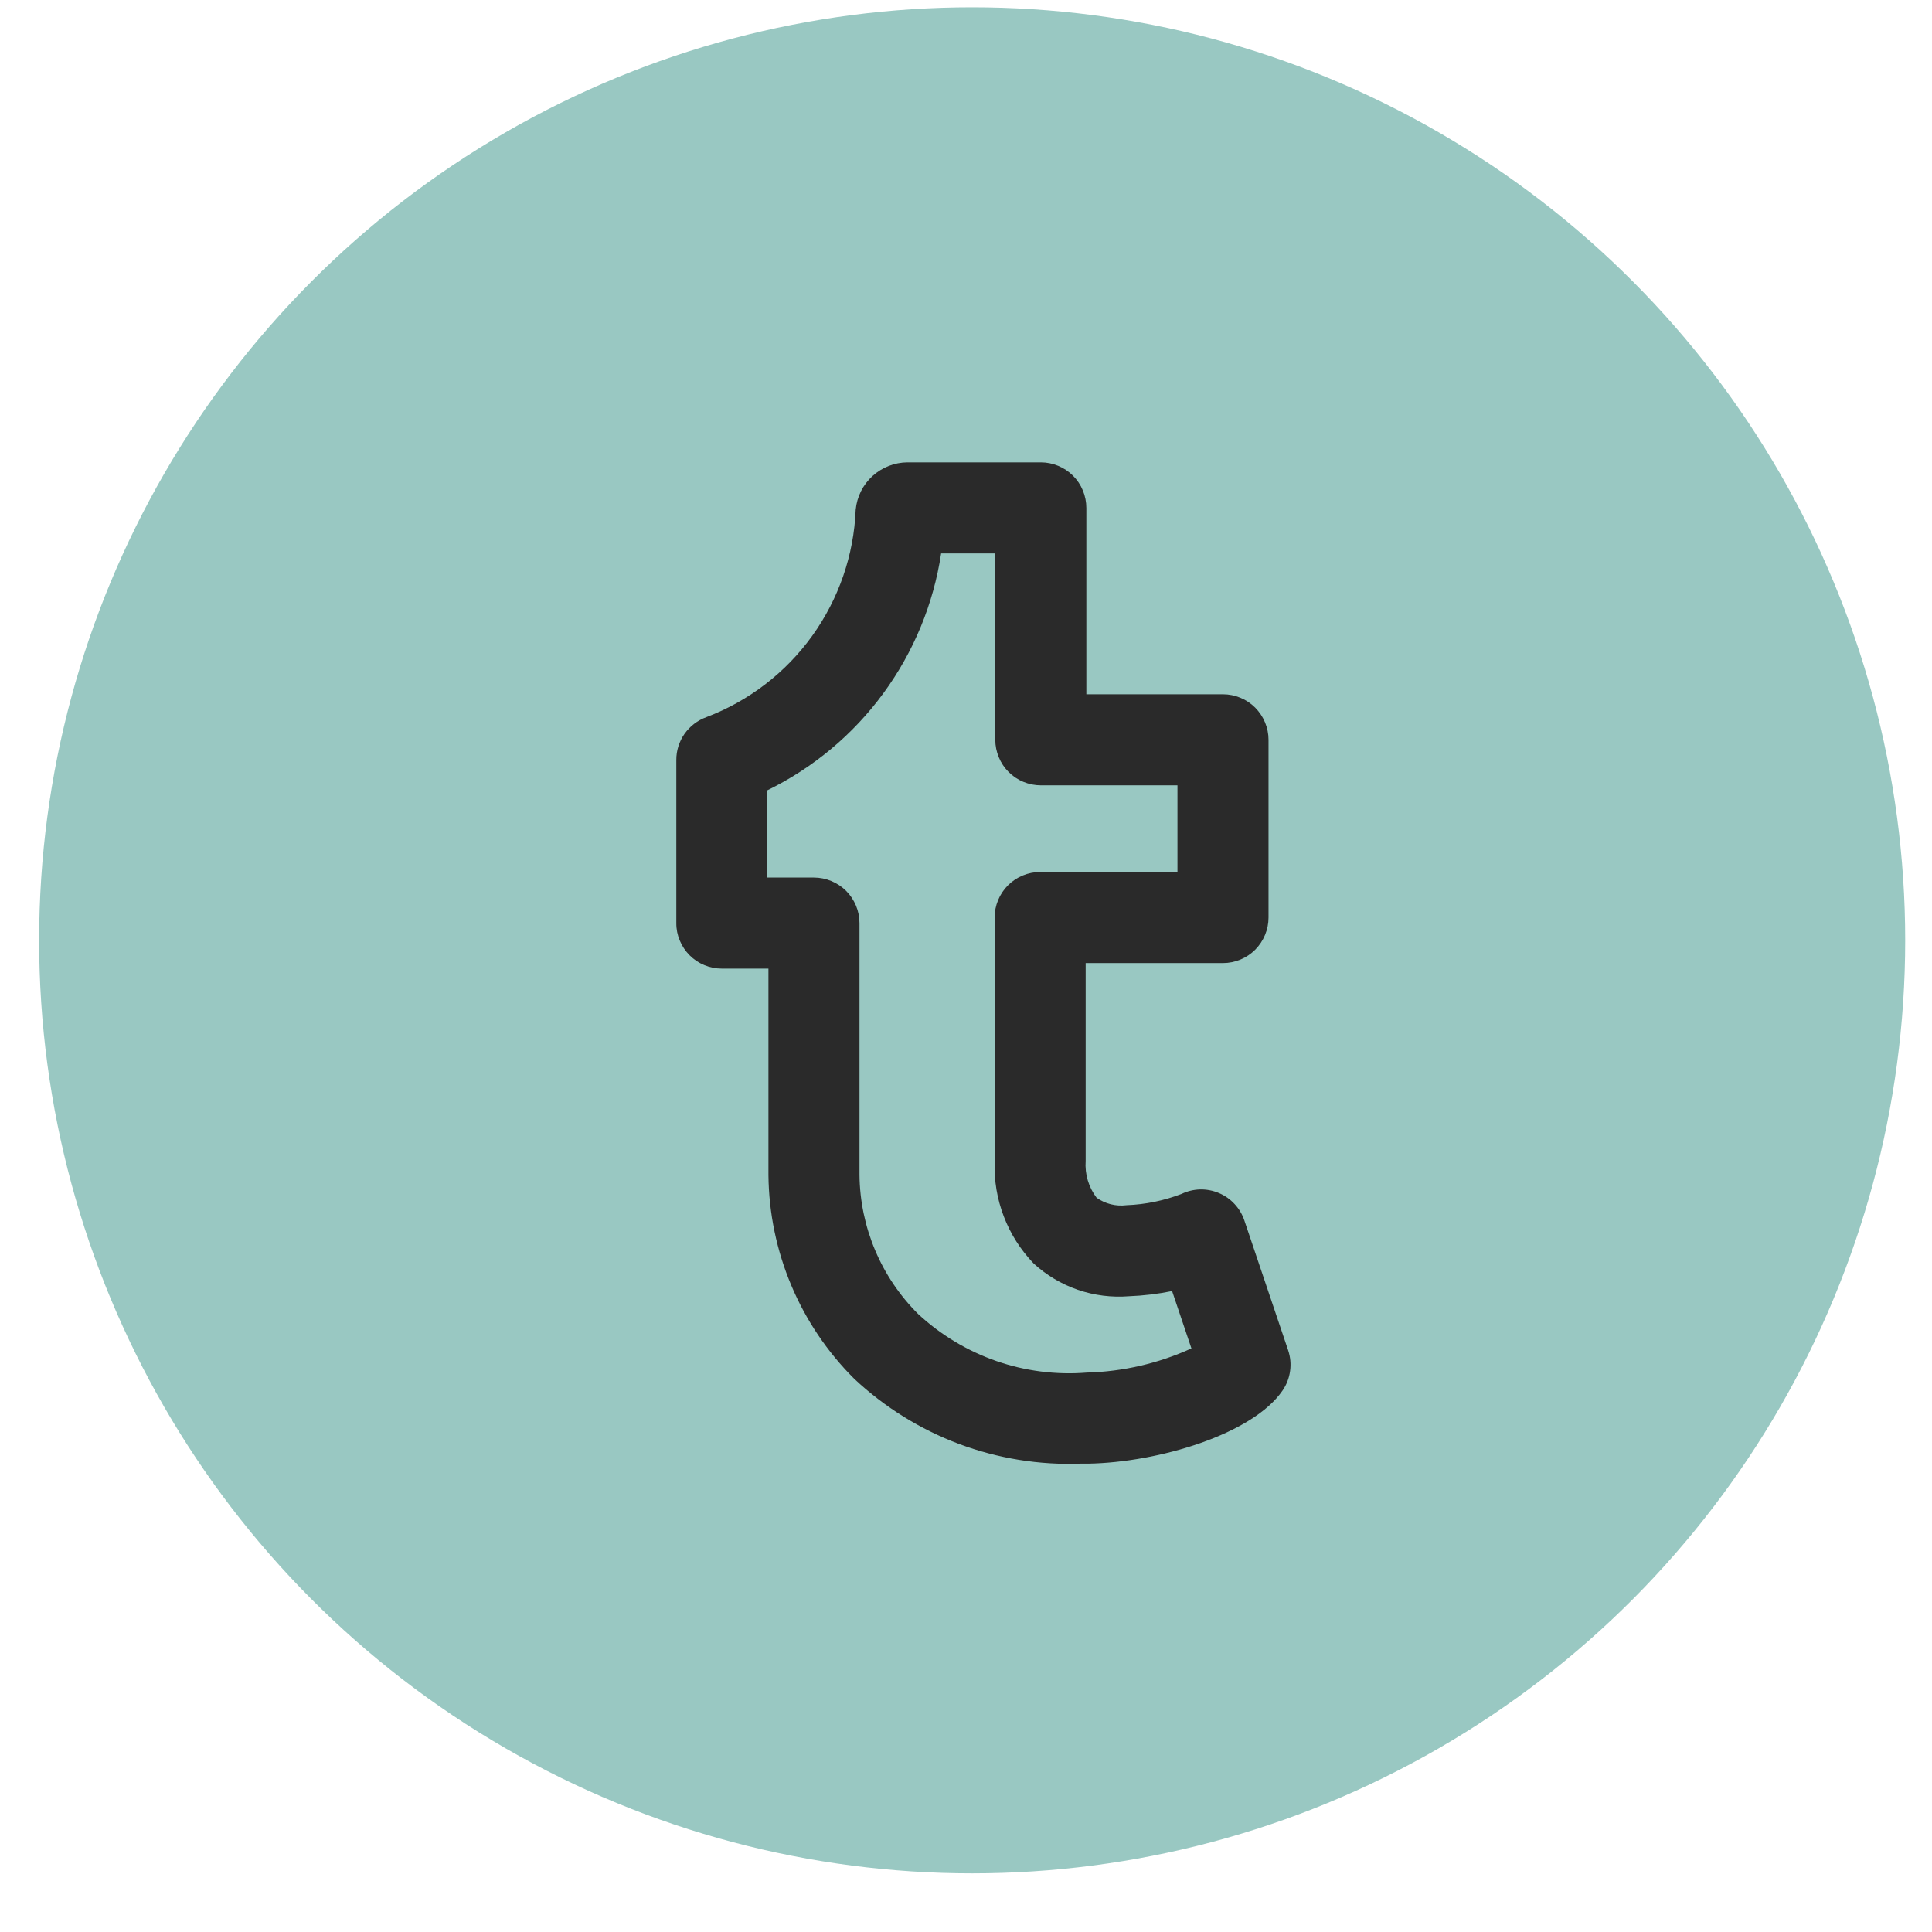
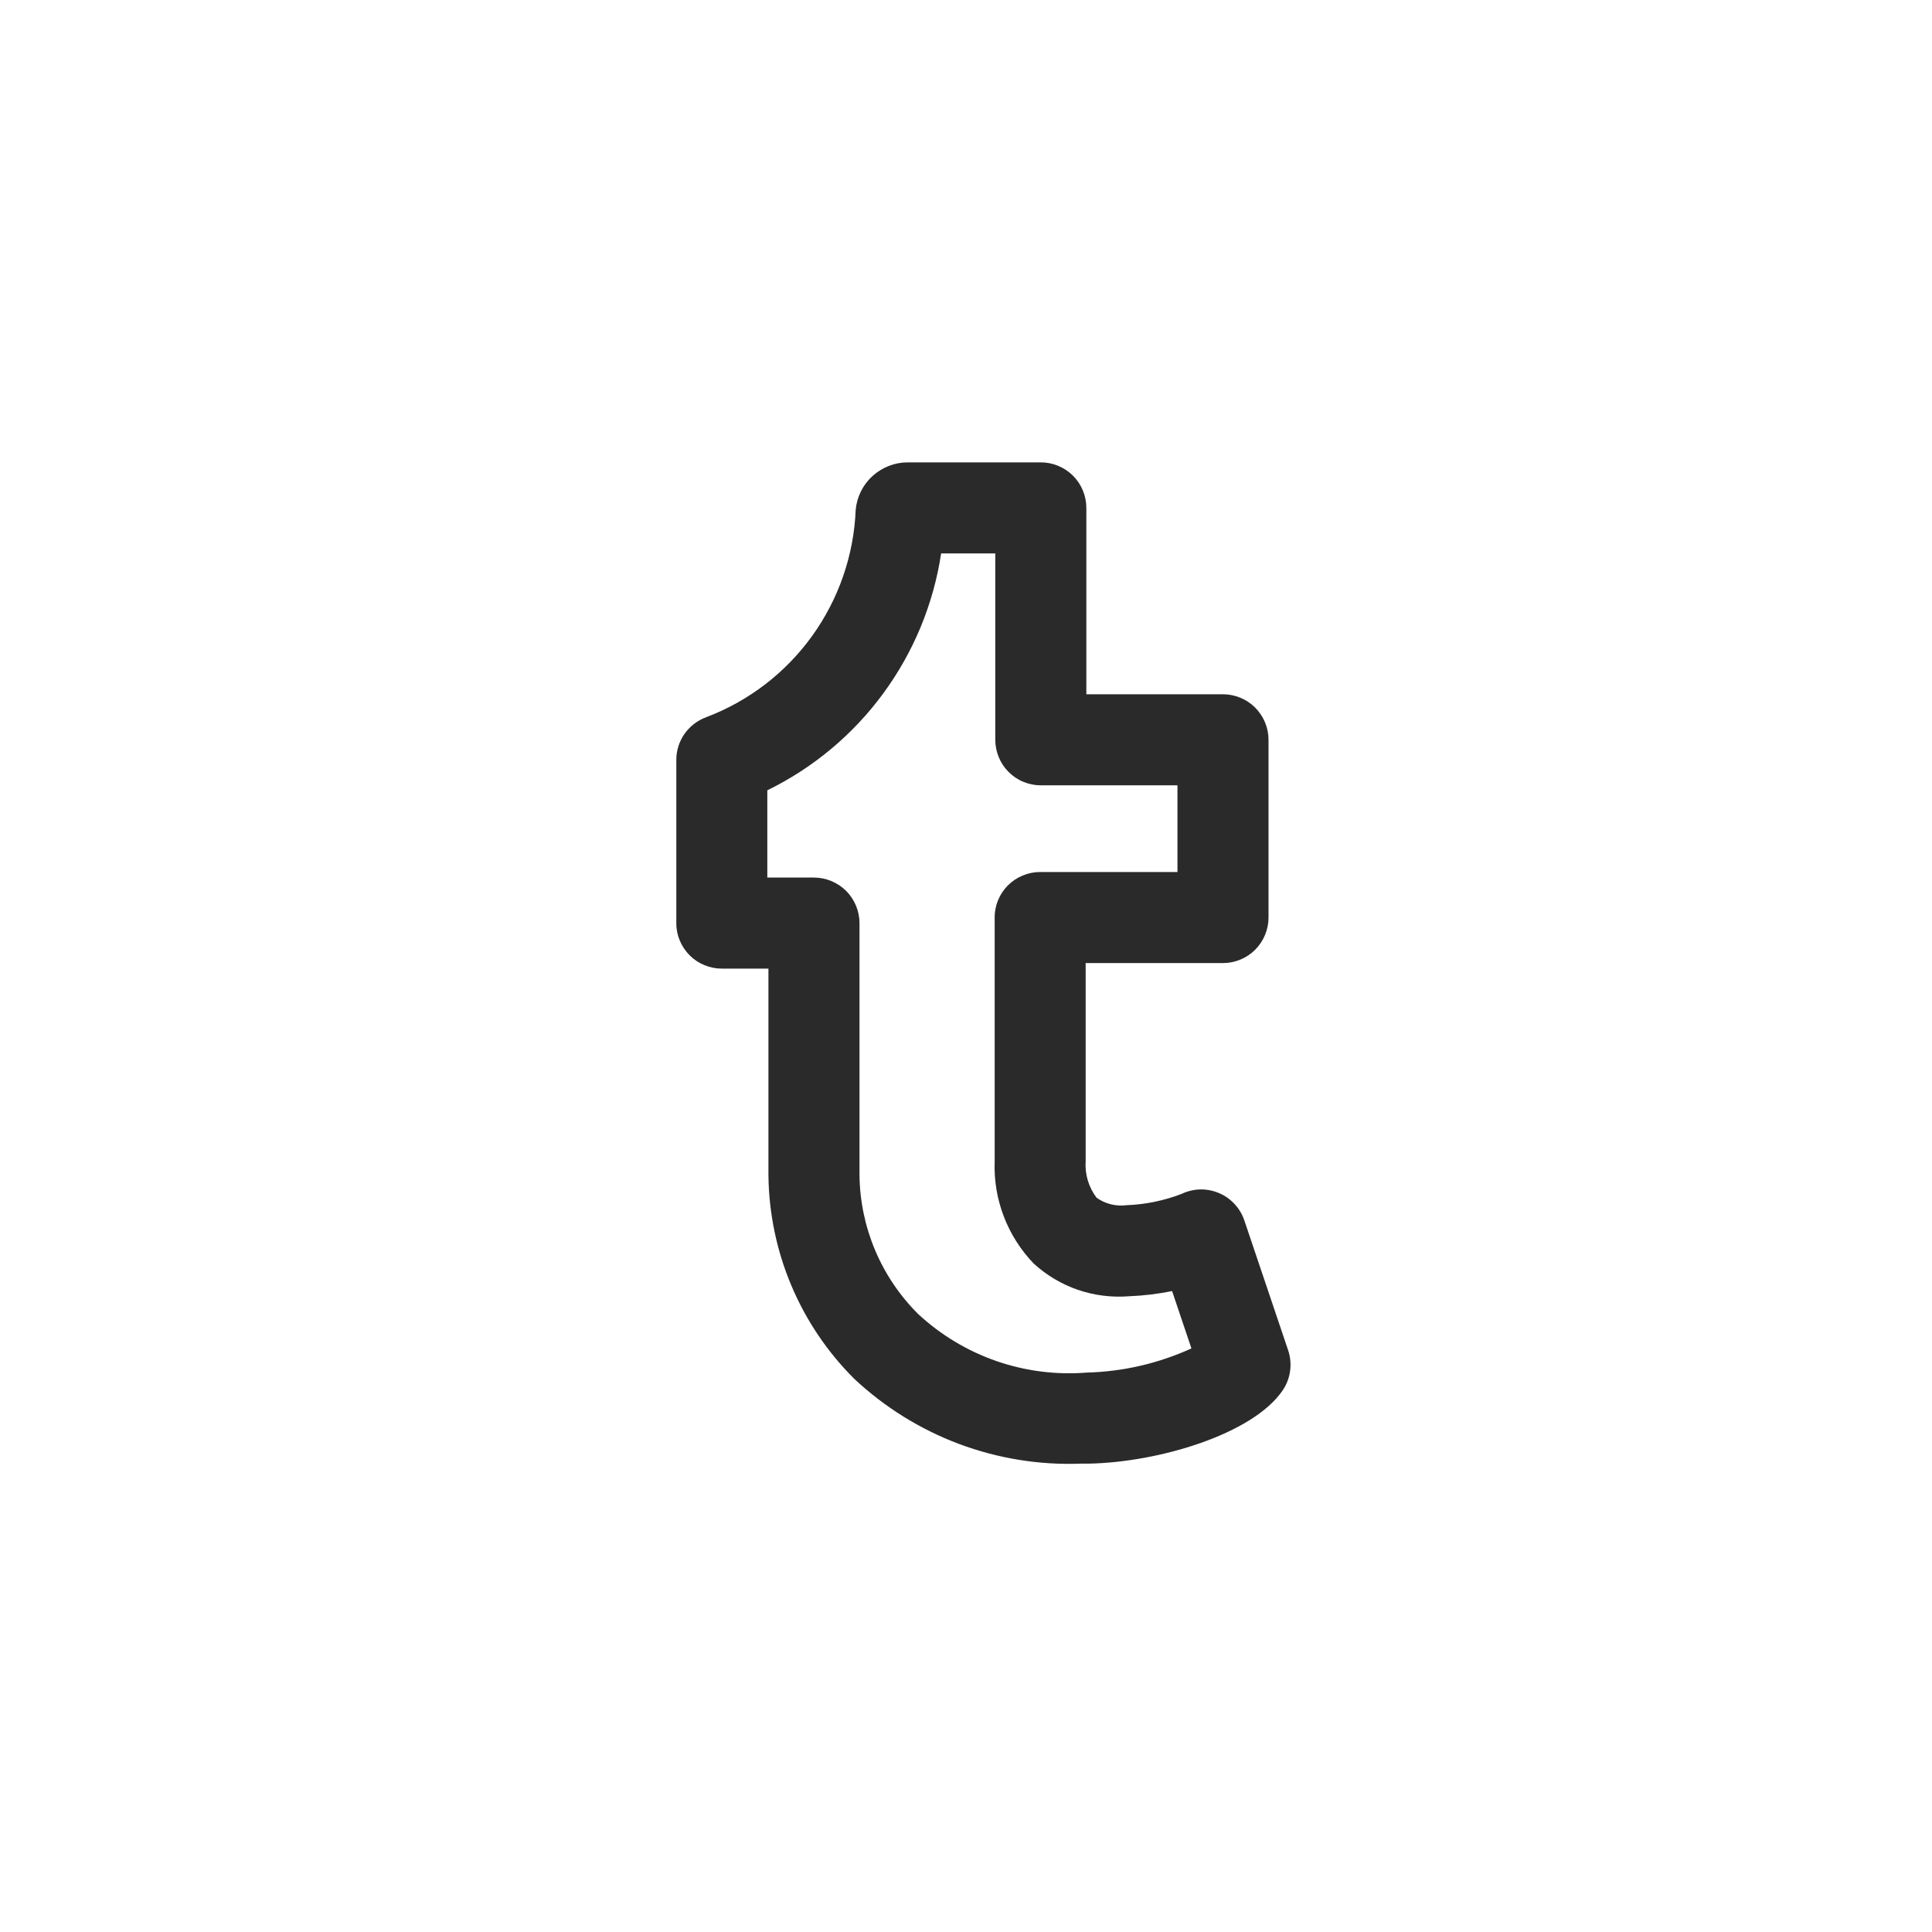
<svg xmlns="http://www.w3.org/2000/svg" width="31" height="31" viewBox="0 0 31 31" fill="none">
-   <circle cx="15.599" cy="15.088" r="14.971" fill="#99C8C2" />
  <path d="M20.669 21.666L19.966 19.582C19.933 19.484 19.88 19.395 19.809 19.319C19.739 19.243 19.654 19.183 19.558 19.143C19.463 19.103 19.361 19.083 19.257 19.085C19.154 19.088 19.052 19.112 18.959 19.157C18.677 19.265 18.378 19.327 18.076 19.338C17.906 19.36 17.735 19.317 17.595 19.218C17.467 19.049 17.405 18.839 17.42 18.628V15.453H19.623C19.719 15.453 19.814 15.434 19.903 15.397C19.991 15.361 20.072 15.307 20.14 15.239C20.207 15.171 20.261 15.091 20.298 15.002C20.335 14.913 20.354 14.818 20.354 14.723V11.87C20.354 11.774 20.335 11.68 20.298 11.591C20.261 11.502 20.207 11.422 20.14 11.354C20.072 11.286 19.991 11.232 19.903 11.196C19.814 11.159 19.719 11.14 19.623 11.14H17.431V8.15C17.431 8.054 17.412 7.959 17.375 7.87C17.339 7.782 17.285 7.701 17.217 7.633C17.149 7.565 17.069 7.512 16.98 7.475C16.891 7.438 16.796 7.419 16.701 7.419H14.561C14.353 7.42 14.153 7.499 13.999 7.639C13.845 7.779 13.75 7.972 13.73 8.179C13.701 8.907 13.458 9.611 13.032 10.203C12.606 10.795 12.016 11.248 11.334 11.507C11.193 11.558 11.071 11.652 10.984 11.774C10.898 11.897 10.851 12.044 10.852 12.194V14.812C10.851 14.908 10.87 15.003 10.907 15.091C10.944 15.18 10.998 15.26 11.065 15.328C11.133 15.396 11.214 15.45 11.302 15.486C11.391 15.523 11.486 15.542 11.582 15.542H12.33V18.854C12.342 20.083 12.837 21.258 13.708 22.125C14.194 22.58 14.765 22.935 15.388 23.169C16.012 23.402 16.675 23.51 17.341 23.485C17.38 23.485 17.42 23.485 17.46 23.485C18.589 23.466 20.102 23.012 20.58 22.311C20.644 22.218 20.685 22.111 20.7 21.999C20.716 21.887 20.705 21.773 20.669 21.666ZM17.436 22.024C16.945 22.063 16.451 22 15.985 21.838C15.52 21.676 15.093 21.419 14.732 21.084C14.138 20.493 13.8 19.692 13.791 18.854V14.812C13.791 14.716 13.772 14.621 13.735 14.532C13.698 14.444 13.645 14.363 13.577 14.295C13.509 14.227 13.428 14.174 13.34 14.137C13.251 14.1 13.156 14.081 13.06 14.081H12.312V12.681C13.05 12.32 13.689 11.786 14.174 11.124C14.66 10.462 14.978 9.692 15.101 8.88H15.97V11.87C15.97 11.966 15.989 12.061 16.026 12.15C16.062 12.239 16.116 12.319 16.184 12.387C16.252 12.455 16.332 12.509 16.421 12.545C16.509 12.582 16.605 12.601 16.701 12.601H18.893V13.992H16.69C16.594 13.992 16.499 14.011 16.41 14.048C16.322 14.084 16.241 14.138 16.173 14.206C16.105 14.274 16.052 14.354 16.015 14.443C15.978 14.532 15.959 14.627 15.96 14.723V18.64C15.949 18.94 15.999 19.239 16.107 19.52C16.214 19.8 16.377 20.056 16.585 20.273C16.79 20.461 17.032 20.605 17.295 20.696C17.559 20.786 17.838 20.821 18.116 20.799C18.348 20.79 18.579 20.762 18.807 20.716L19.117 21.636C18.589 21.877 18.017 22.009 17.436 22.024Z" fill="#2A2A2A" />
</svg>